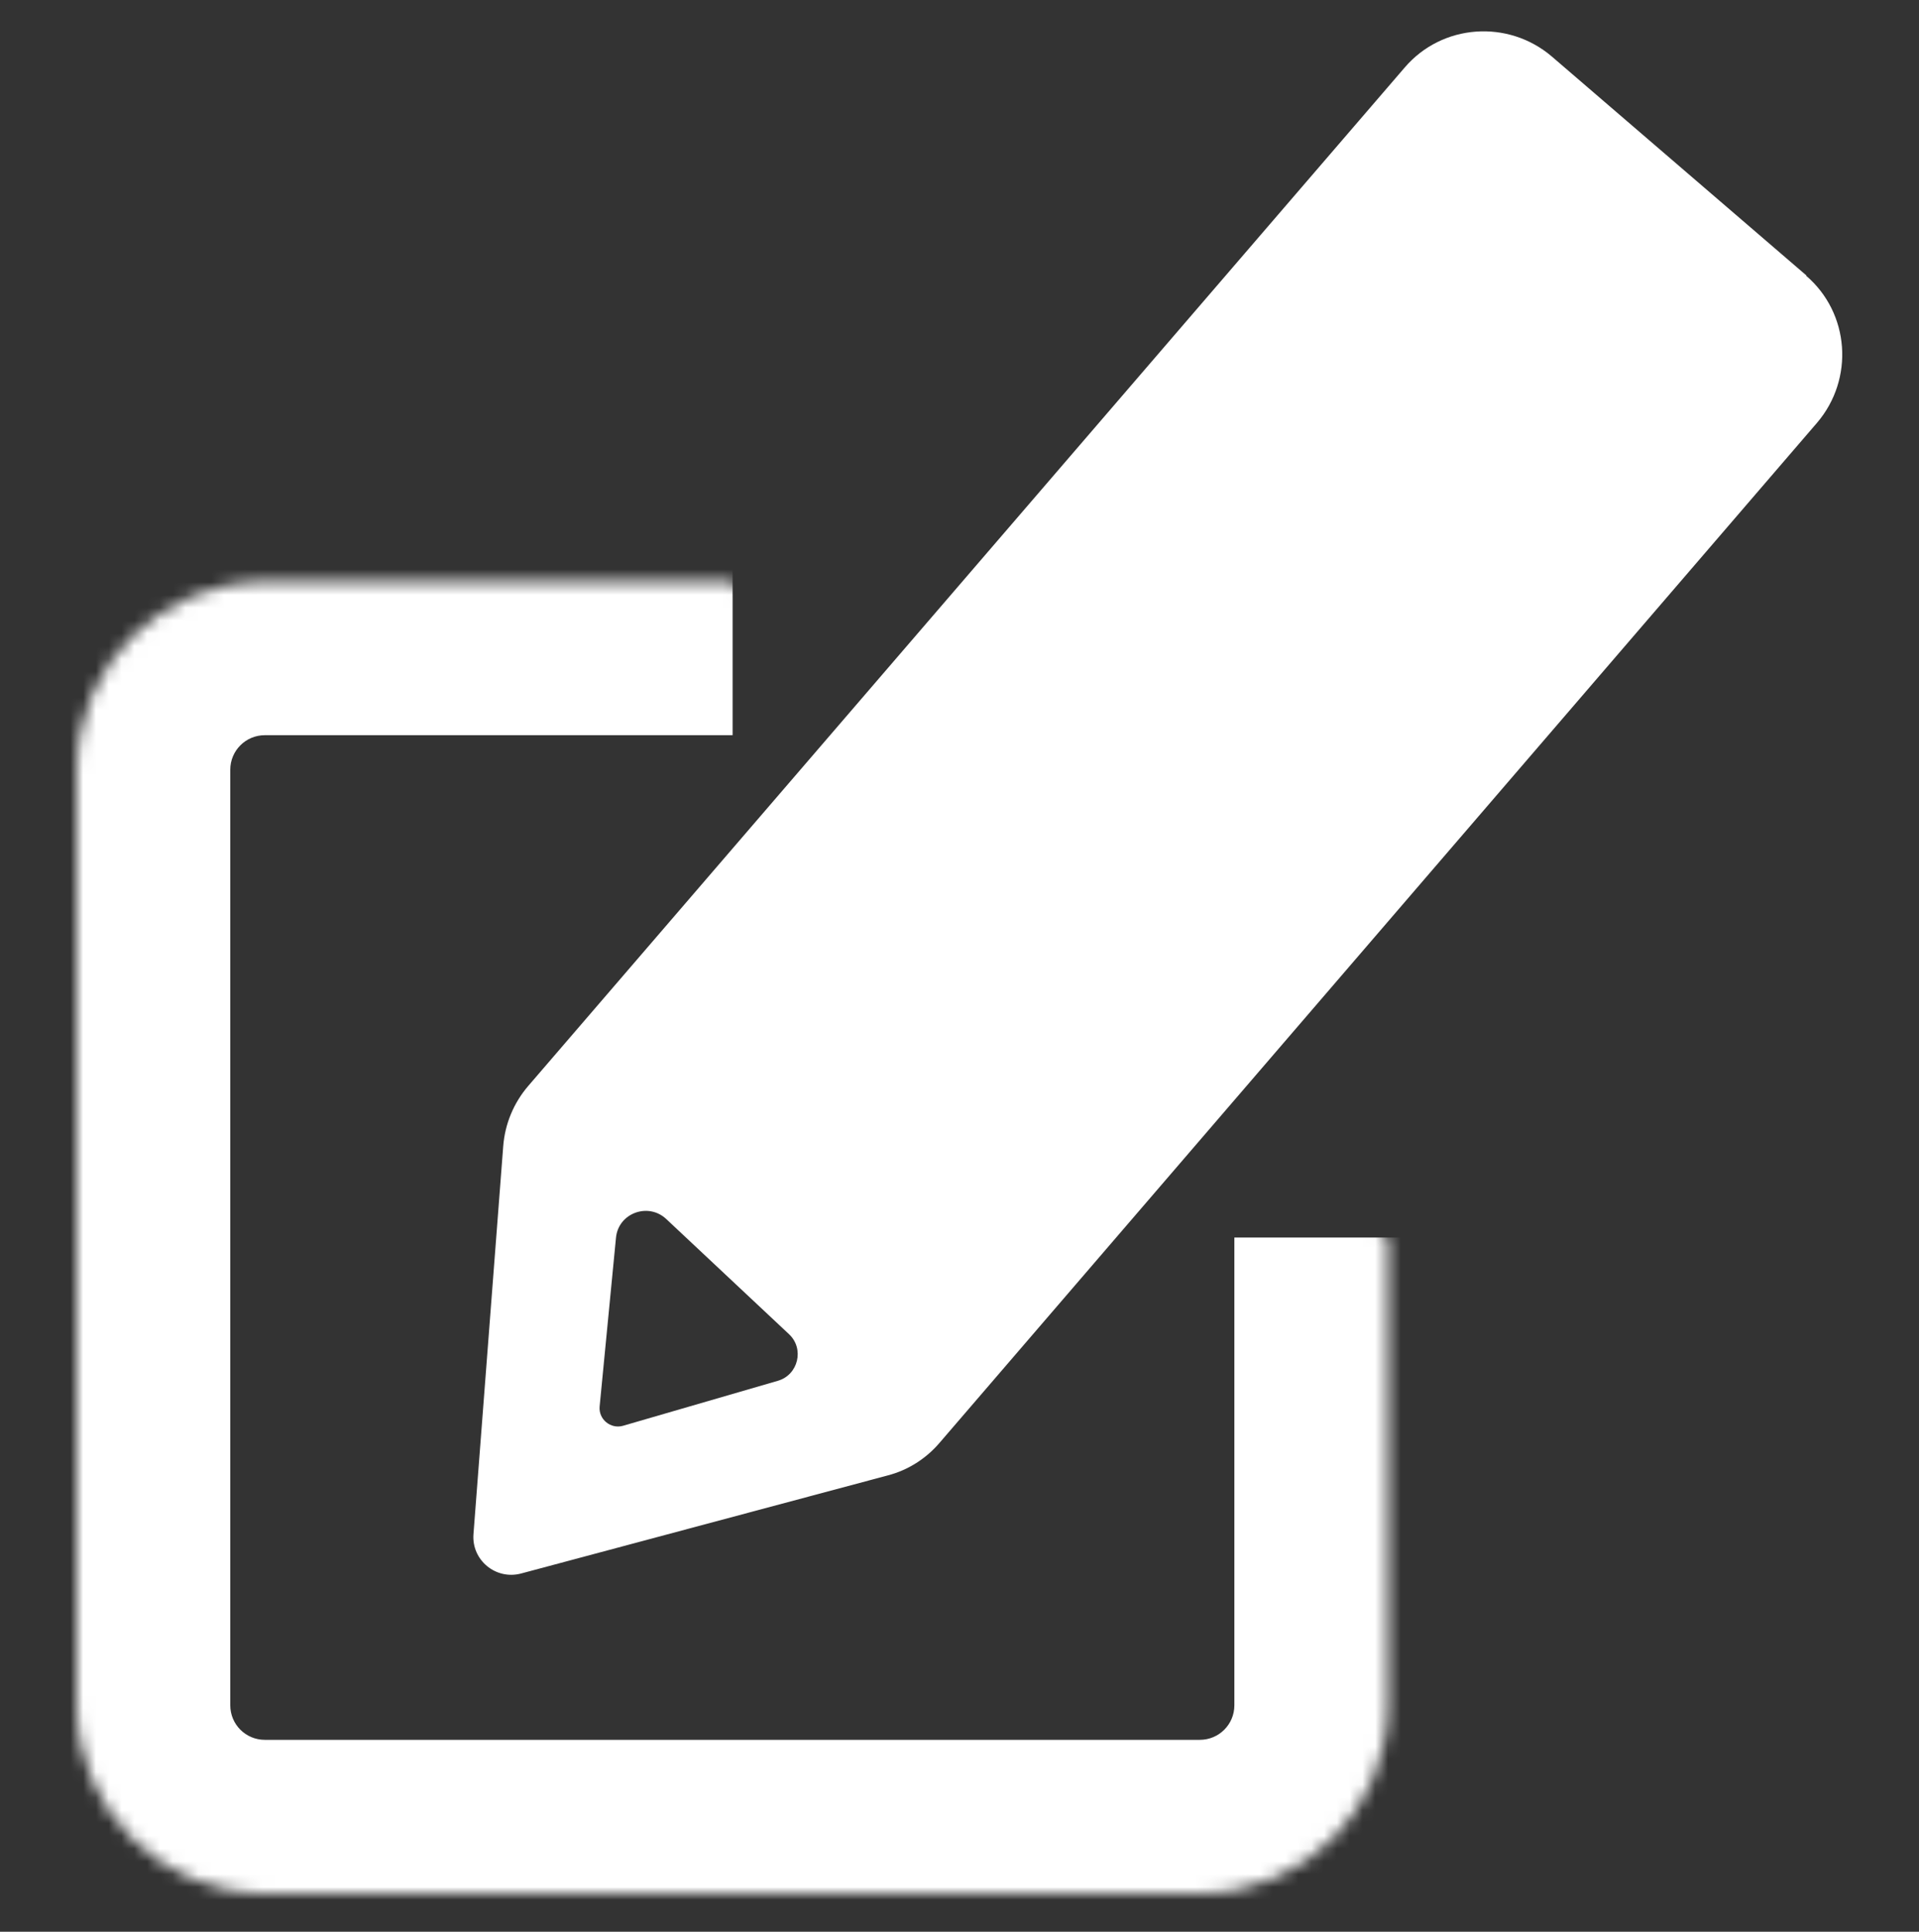
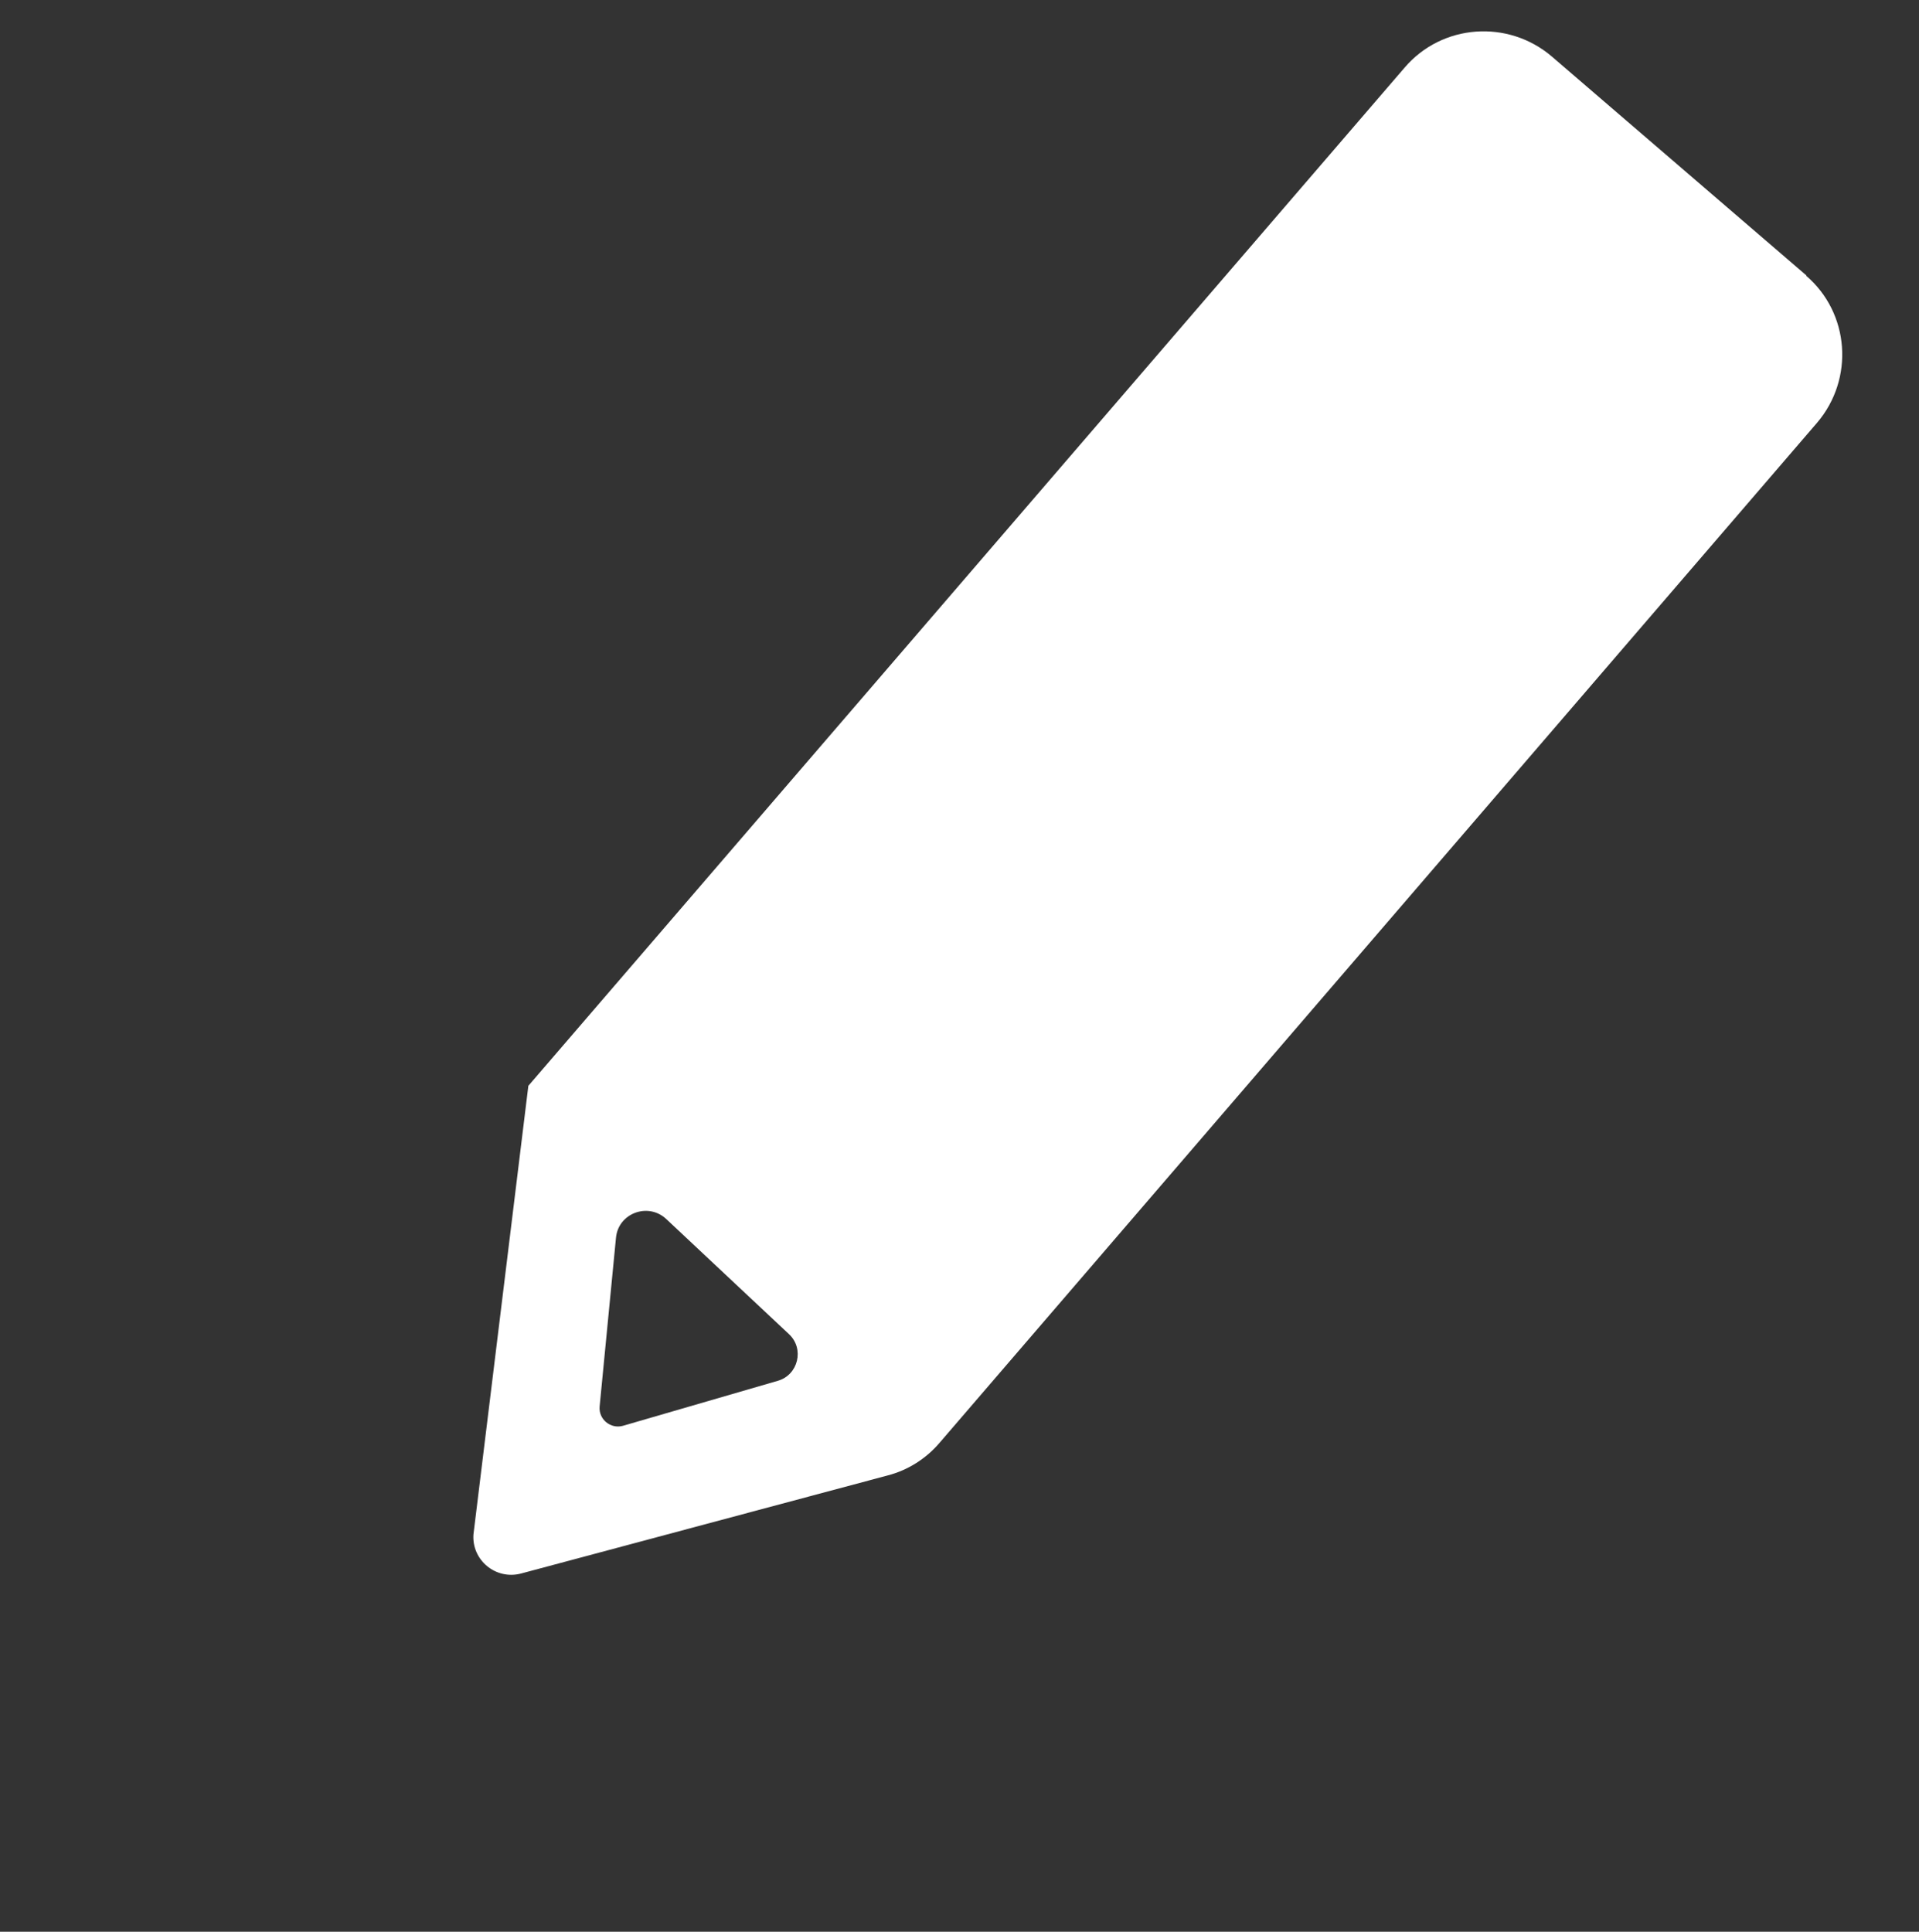
<svg xmlns="http://www.w3.org/2000/svg" fill="none" viewBox="0 0 150 151" height="151" width="150">
  <rect x="0" y="0" width="150" height="151" fill="#333333" stroke="none" />
  <mask fill="white" id="path-1-inside-1_823_987">
-     <path d="M108.485 96.734V133.3C108.485 141.421 101.907 147.999 93.786 147.999H20.699C12.578 147.999 6 141.421 6 133.3V60.168C6 52.047 12.578 45.469 20.699 45.469H57.265" />
-   </mask>
+     </mask>
  <path mask="url(#path-1-inside-1_823_987)" fill="white" d="M96.485 96.734V133.3H120.485V96.734H96.485ZM96.485 133.3C96.485 134.793 95.279 135.999 93.786 135.999V159.999C108.534 159.999 120.485 148.048 120.485 133.3H96.485ZM93.786 135.999H20.699V159.999H93.786V135.999ZM20.699 135.999C19.206 135.999 18 134.793 18 133.3H-6C-6 148.048 5.951 159.999 20.699 159.999V135.999ZM18 133.3V60.168H-6V133.3H18ZM18 60.168C18 58.674 19.206 57.469 20.699 57.469V33.469C5.951 33.469 -6 45.42 -6 60.168H18ZM20.699 57.469H57.265V33.469H20.699V57.469Z" />
-   <path fill="white" d="M141.209 21.541L121.3 4.418C117.876 1.496 112.716 1.861 109.793 5.286L41.299 84.876C40.158 86.2 39.473 87.844 39.336 89.579L37.007 119.945C36.87 121.954 38.742 123.506 40.706 123.004L69.382 115.333C70.98 114.922 72.396 114.008 73.446 112.776L142.031 33.048C144.954 29.624 144.588 24.464 141.164 21.541H141.209ZM60.797 107.935L48.697 111.451C47.738 111.725 46.779 110.949 46.87 109.944L48.149 96.748C48.331 94.83 50.66 93.963 52.076 95.287L61.665 104.282C62.898 105.424 62.395 107.479 60.797 107.935Z" />
+   <path fill="white" d="M141.209 21.541L121.3 4.418C117.876 1.496 112.716 1.861 109.793 5.286L41.299 84.876L37.007 119.945C36.87 121.954 38.742 123.506 40.706 123.004L69.382 115.333C70.98 114.922 72.396 114.008 73.446 112.776L142.031 33.048C144.954 29.624 144.588 24.464 141.164 21.541H141.209ZM60.797 107.935L48.697 111.451C47.738 111.725 46.779 110.949 46.87 109.944L48.149 96.748C48.331 94.83 50.66 93.963 52.076 95.287L61.665 104.282C62.898 105.424 62.395 107.479 60.797 107.935Z" />
</svg>